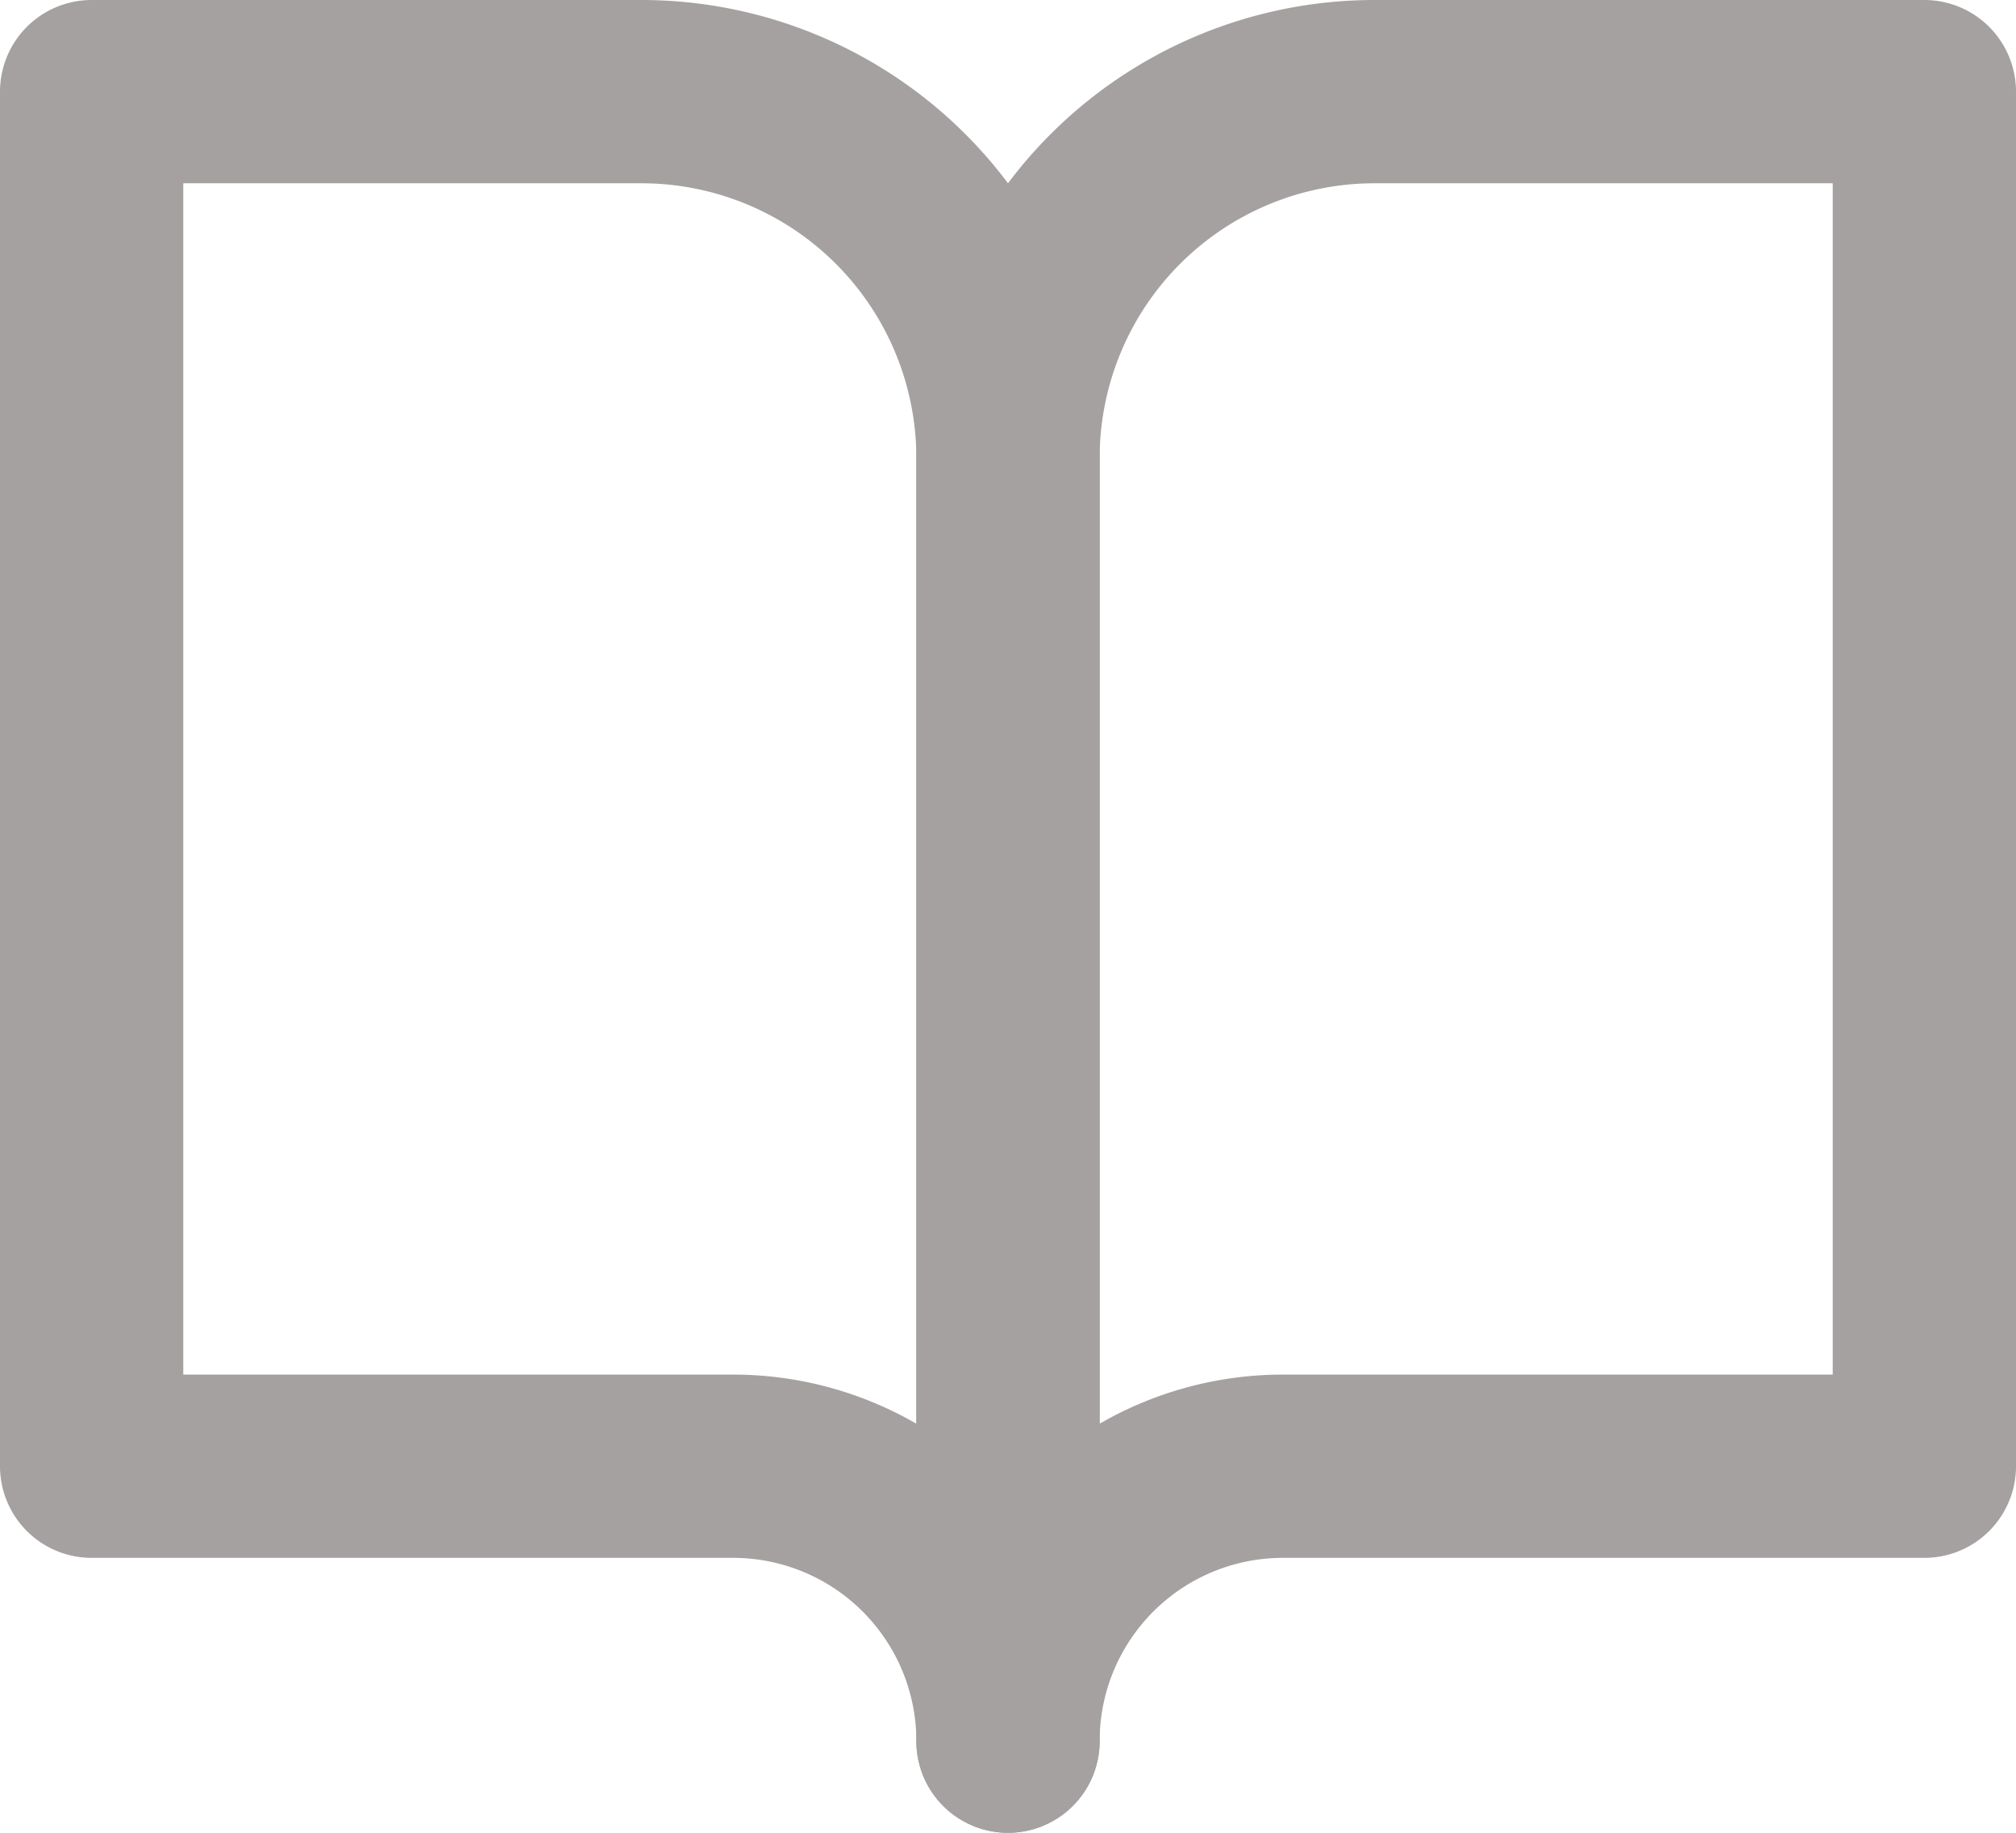
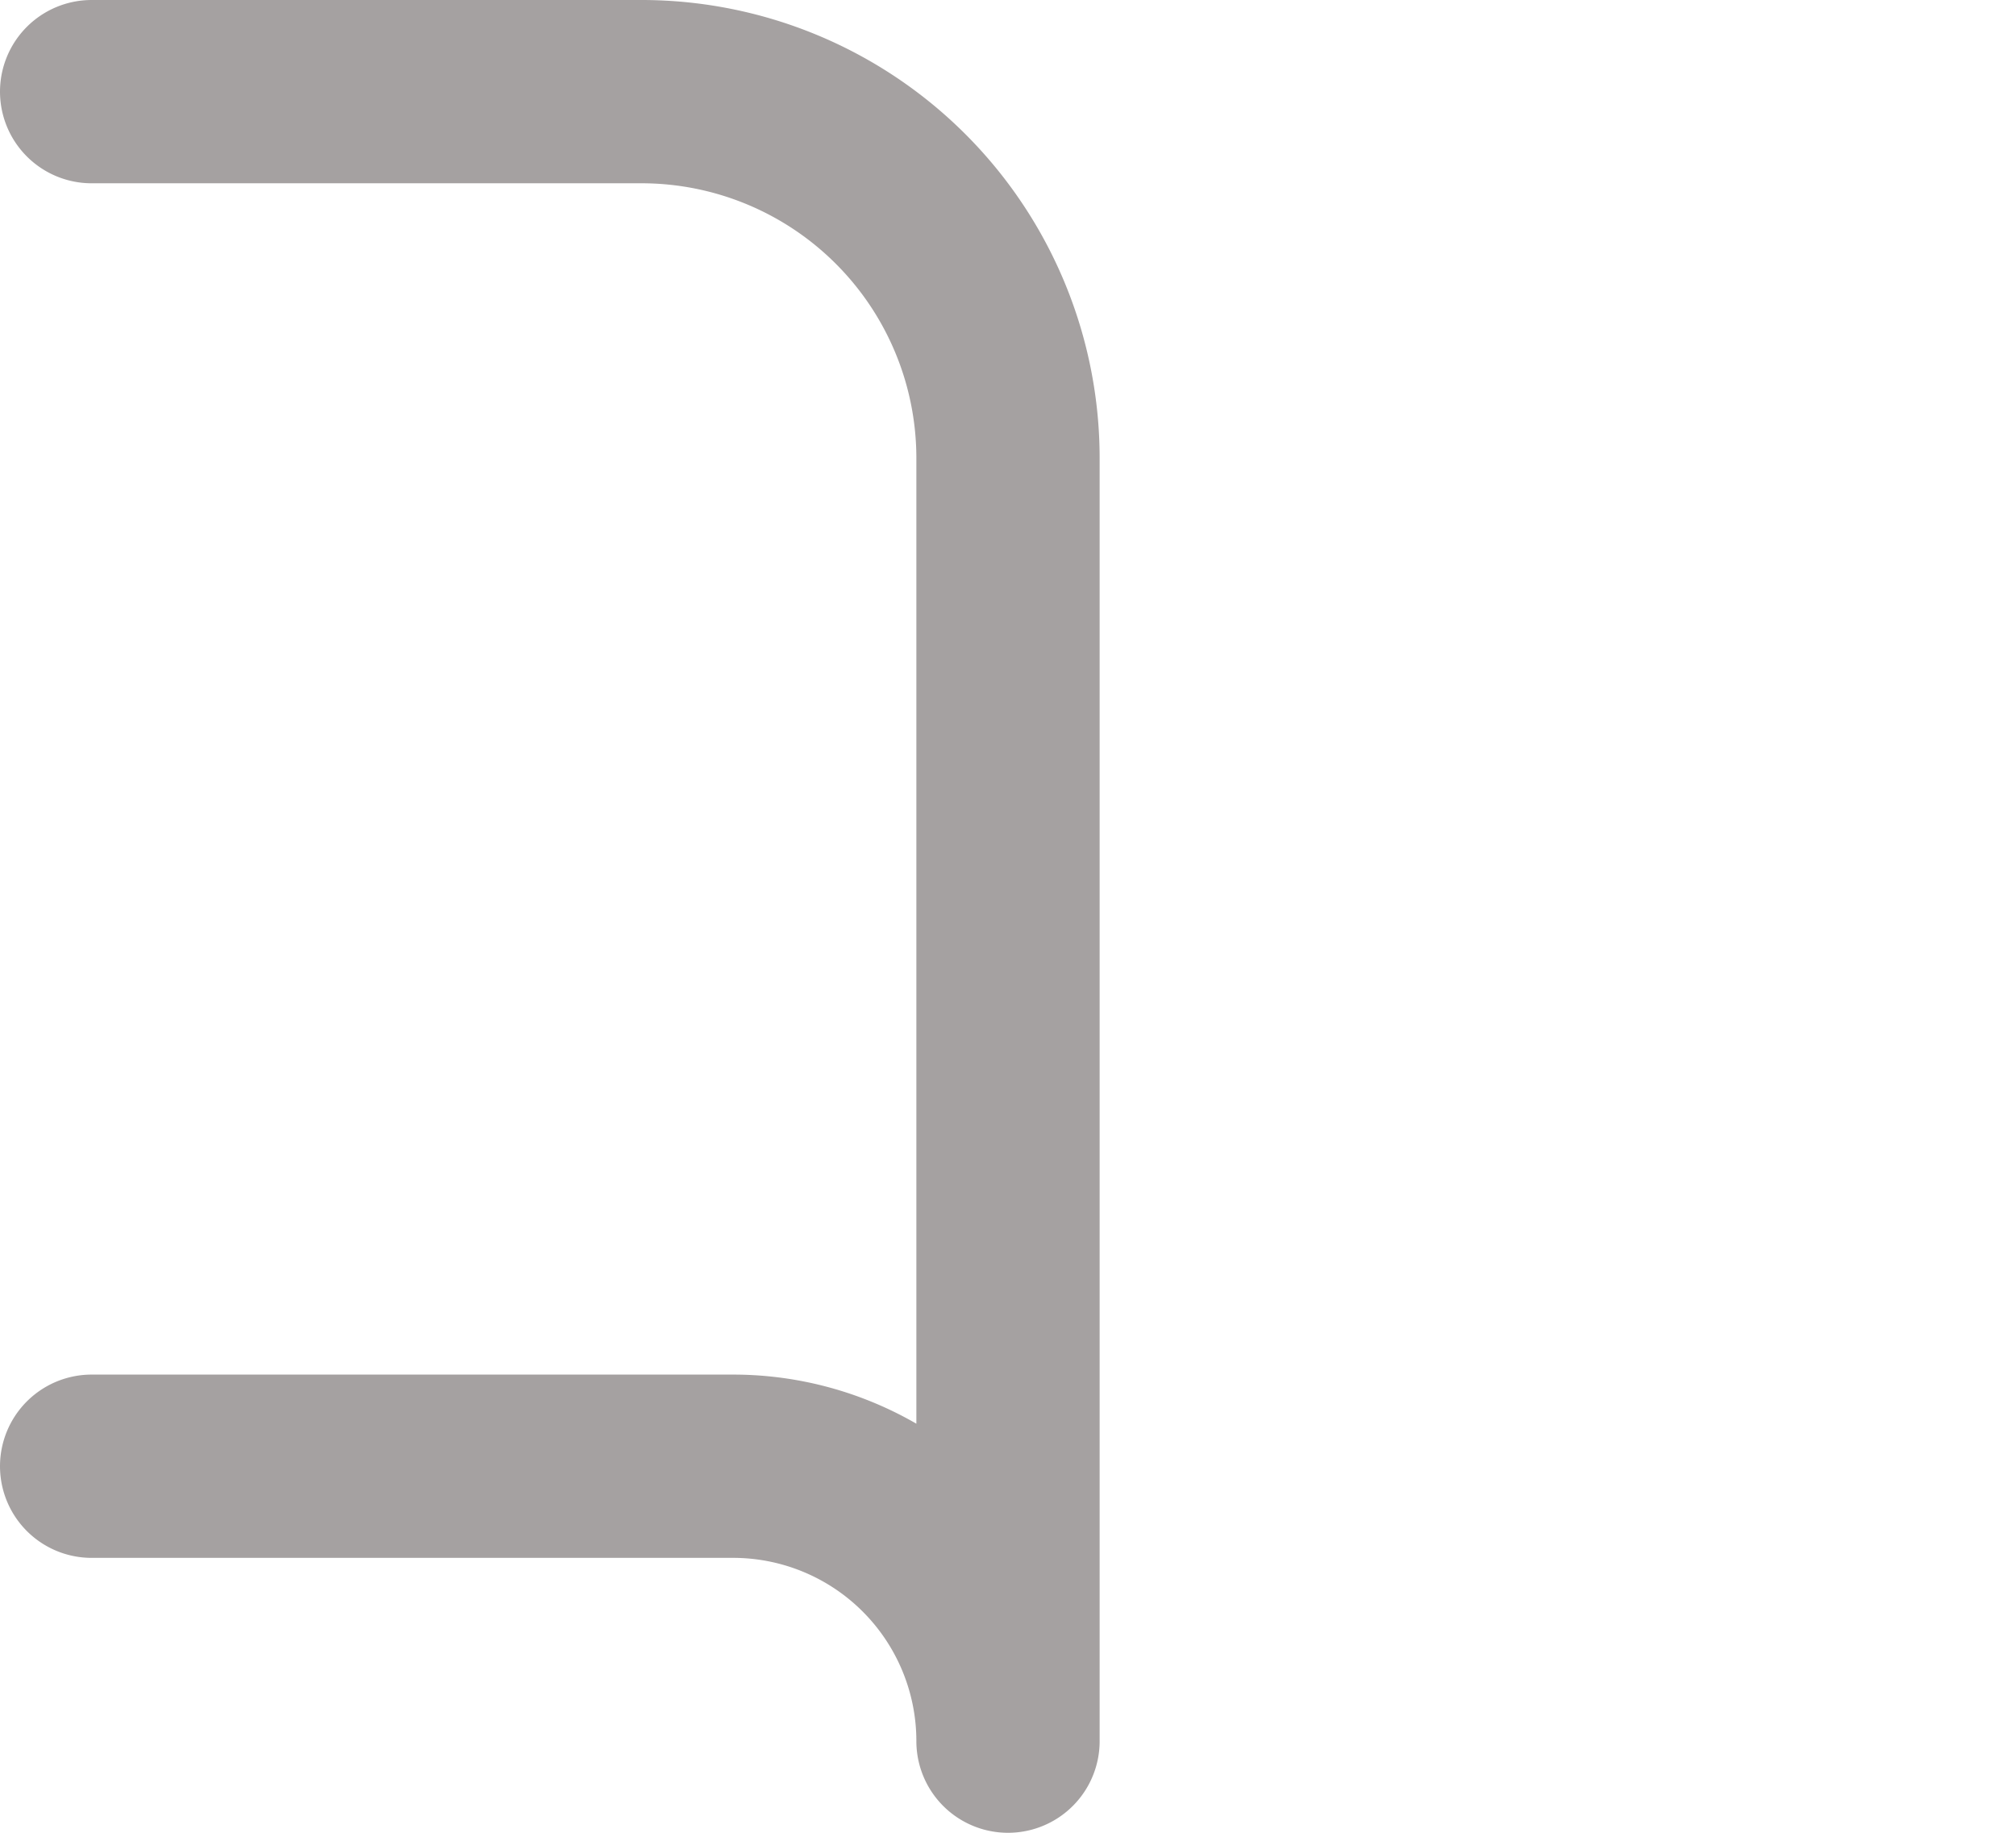
<svg xmlns="http://www.w3.org/2000/svg" width="33" height="30" viewBox="0 0 33 30">
  <g transform="translate(-1.5 -3)">
-     <path d="M3,4.5h9a6,6,0,0,1,6,6v21A4.5,4.5,0,0,0,13.5,27H3Z" fill="none" stroke="#a5a1a1" stroke-linecap="round" stroke-linejoin="round" stroke-width="3" />
-     <path d="M33,4.5H24a6,6,0,0,0-6,6v21A4.5,4.5,0,0,1,22.5,27H33Z" fill="none" stroke="#a5a1a1" stroke-linecap="round" stroke-linejoin="round" stroke-width="3" />
+     <path d="M3,4.5h9a6,6,0,0,1,6,6v21A4.5,4.5,0,0,0,13.5,27H3" fill="none" stroke="#a5a1a1" stroke-linecap="round" stroke-linejoin="round" stroke-width="3" />
  </g>
</svg>